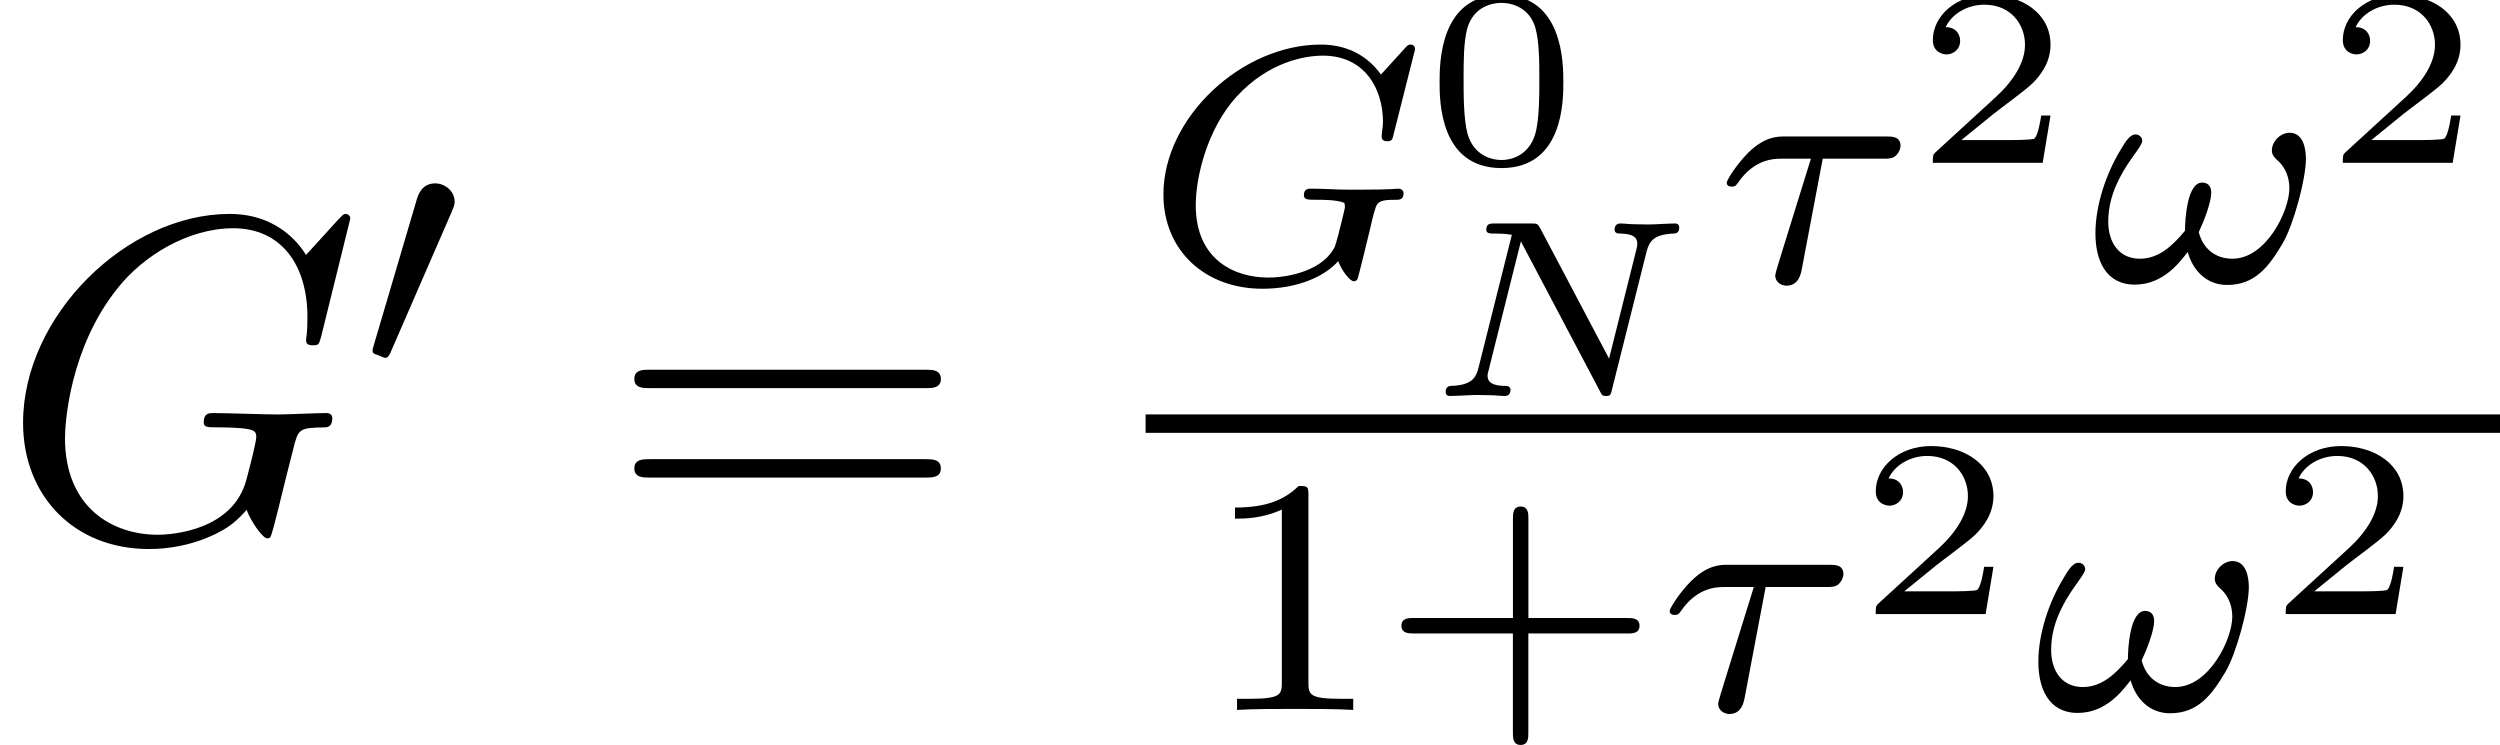
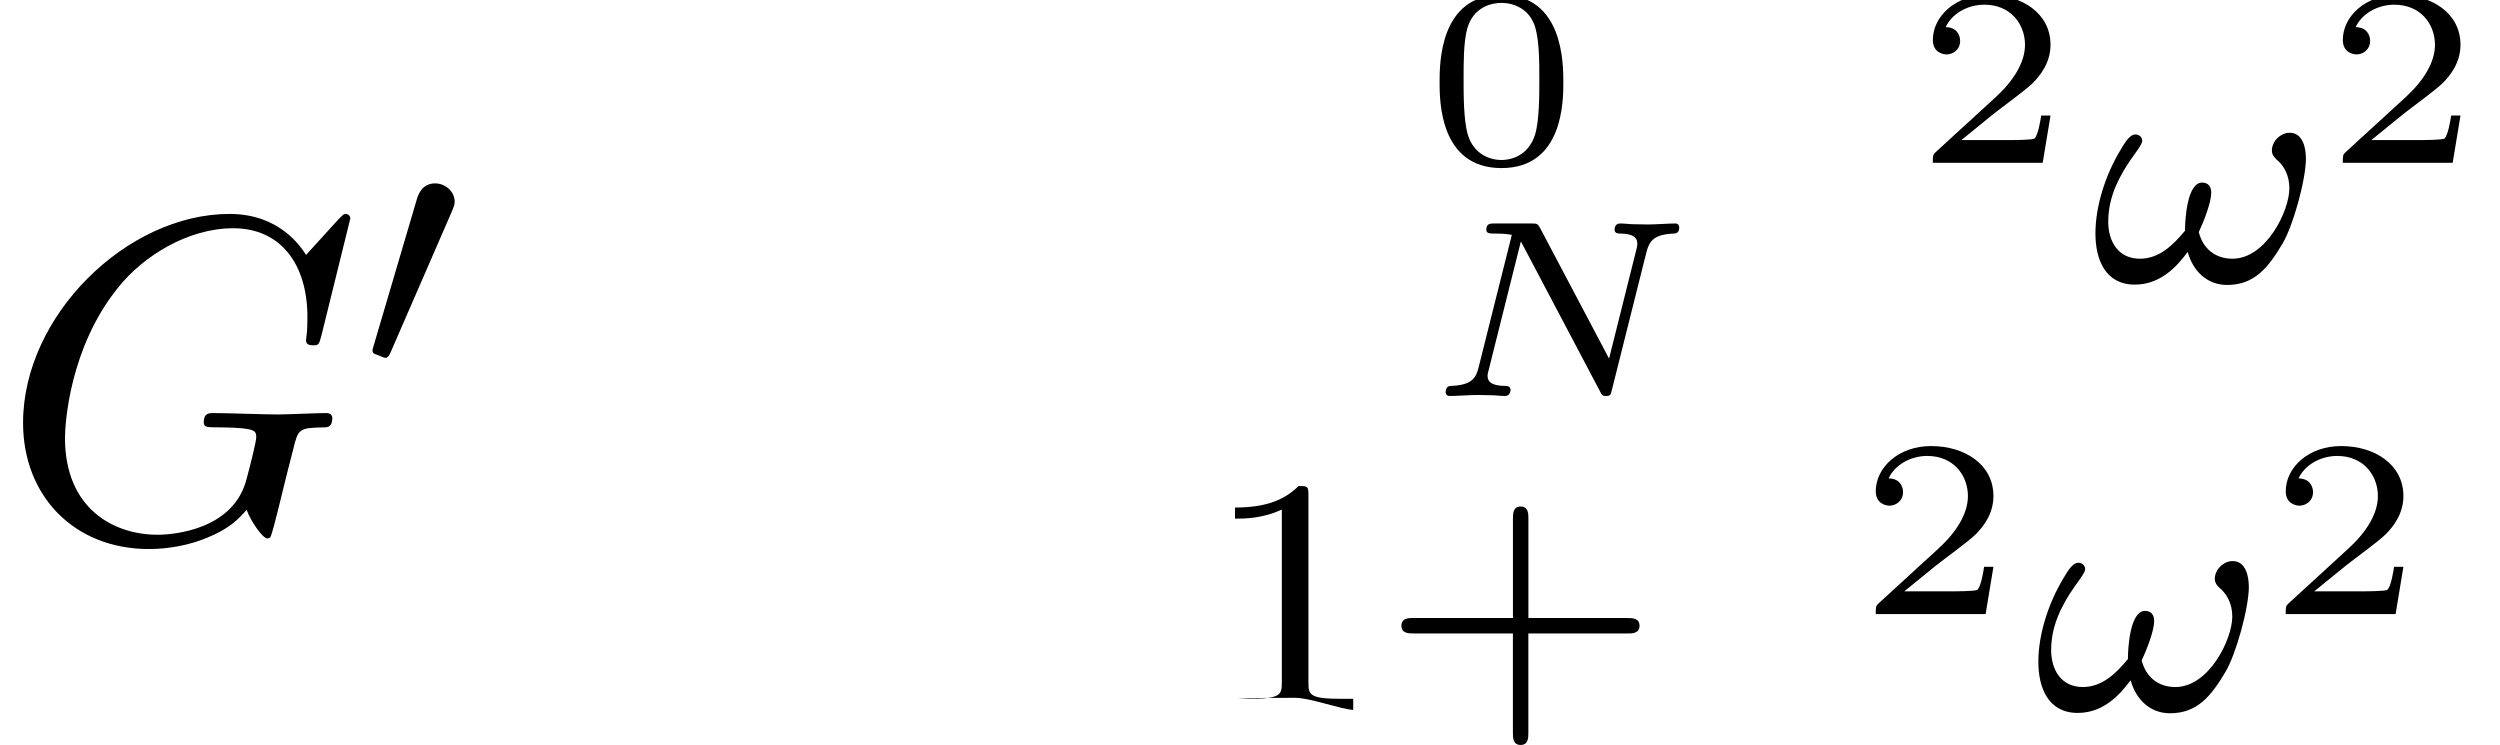
<svg xmlns="http://www.w3.org/2000/svg" xmlns:xlink="http://www.w3.org/1999/xlink" width="59.168pt" height="17.632pt" viewBox="70.735 57.783 59.168 17.632">
  <defs>
    <path id="g5-43" d="M3.475-1.809H5.818c.112.0.287.0.287-.183s-.175-.183-.287-.183H3.475V-4.527c0-.112.0-.287-.183-.287s-.183.175-.183.287v2.351H.757c-.112.0-.287.0-.287.183s.175.183.287.183H3.108V.542c0 .112.0.287.183.287s.183-.175.183-.287V-1.809z" />
-     <path id="g5-49" d="M2.503-5.077C2.503-5.292 2.487-5.3 2.271-5.3 1.945-4.981 1.522-4.79.765-4.79v.263c.215.0.646.0 1.108-.215V-.654c0 .295-.024.391-.781.391H.813V0c.327-.024 1.012-.024 1.371-.024S3.236-.024 3.563.0V-.263H3.284c-.757.0-.781-.096-.781-.391V-5.077z" />
+     <path id="g5-49" d="M2.503-5.077C2.503-5.292 2.487-5.3 2.271-5.3 1.945-4.981 1.522-4.79.765-4.79v.263c.215.0.646.0 1.108-.215V-.654c0 .295-.024.391-.781.391H.813c.327-.024 1.012-.024 1.371-.024S3.236-.024 3.563.0V-.263H3.284c-.757.0-.781-.096-.781-.391V-5.077z" />
    <path id="g1-78" d="M5.26-3.425C5.326-3.676 5.446-3.826 5.9-3.844 5.936-3.844 6.031-3.85 6.031-3.987 6.031-4.047 5.996-4.083 5.936-4.083 5.792-4.083 5.44-4.059 5.296-4.059L4.967-4.065C4.86-4.065 4.734-4.083 4.633-4.083S4.501-4.005 4.501-3.933C4.501-3.844 4.597-3.844 4.645-3.844 4.926-3.838 5.039-3.76 5.039-3.604 5.039-3.581 5.033-3.545 5.027-3.509L4.37-.885 2.738-3.975C2.678-4.077 2.672-4.083 2.529-4.083H1.668c-.114.0-.203.0-.203.149C1.465-3.844 1.548-3.844 1.686-3.844c.036.0.239.0.383.03L1.279-.664C1.219-.436 1.13-.257.634-.239.556-.239.502-.197.502-.084.508-.06.514.0.604.0c.143.0.496-.024.64-.024l.329.006C1.68-.018 1.805.0 1.907.0c.126.0.132-.126.132-.155C2.02-.239 1.961-.239 1.889-.239 1.614-.245 1.494-.323 1.494-.478 1.494-.514 1.5-.538 1.518-.604l.765-3.055L4.16-.102C4.202-.018 4.214.0 4.298.0 4.4.0 4.411-.03 4.435-.137l.825-3.288z" />
    <path id="g0-48" d="M2.112-3.778C2.152-3.881 2.184-3.937 2.184-4.017c0-.263-.239-.438-.462-.438-.319.0-.406.279-.438.391L.271-.63C.239-.534.239-.51.239-.502.239-.43.287-.414.367-.391c.143.064.159.064.175.064.024.0.072.0.128-.135L2.112-3.778z" />
-     <path id="g6-61" d="M7.495-3.567c.164.0.371.0.371-.218S7.658-4.004 7.505-4.004H.971c-.153.0-.36.0-.36.218s.207.218.371.218H7.495zM7.505-1.451c.153.0.36.0.36-.218S7.658-1.887 7.495-1.887H.982c-.164.0-.371.0-.371.218s.207.218.36.218H7.505z" />
-     <path id="g2-28" d="M2.503-2.909h1.427c.128.0.215.0.295-.064C4.32-3.061 4.344-3.164 4.344-3.212c0-.223-.199-.223-.335-.223H1.602c-.167.0-.47.0-.861.383-.287.287-.51.654-.51.709C.231-2.271.287-2.248.351-2.248.43-2.248.446-2.271.494-2.335c.391-.574.861-.574 1.044-.574h.685L1.538-.701C1.482-.518 1.379-.191 1.379-.151c0 .183.167.247.263.247.295.0.343-.279.367-.399l.494-2.606z" />
    <path id="g2-33" d="M5.109-2.917C5.109-3.164 5.037-3.523 4.726-3.523c-.215.0-.422.199-.422.422.0.12.088.191.175.271.12.12.239.327.239.622.0.534-.55 1.666-1.347 1.666-.414.0-.701-.247-.797-.63.128-.271.295-.709.295-.933.0-.135-.064-.239-.215-.239-.359.0-.406.885-.406 1.14-.279.335-.606.662-1.068.662-.51.0-.749-.406-.749-.877.0-.375.104-.709.263-1.02.231-.462.542-.765.542-.893C1.235-3.419 1.164-3.483 1.076-3.483c-.151.0-.271.231-.359.375C.375-2.542.128-1.801.128-1.14c0 .614.231 1.211.933 1.211.685.0 1.076-.55 1.251-.773.12.438.446.781.933.781.654.0.98-.422 1.307-.972.255-.422.558-1.522.558-2.024z" />
-     <path id="g2-71" d="M6.352-5.396C6.36-5.428 6.376-5.475 6.376-5.515 6.376-5.571 6.328-5.611 6.272-5.611S6.193-5.587 6.129-5.515l-.558.614c-.367-.51-.885-.709-1.427-.709-1.865.0-3.722 1.722-3.722 3.547.0 1.331.988 2.232 2.343 2.232.861.0 1.498-.311 1.793-.654C4.655-.231 4.846-.008 4.926-.008 4.957-.008 4.997-.024 5.013-.056 5.061-.191 5.252-1.004 5.308-1.227 5.38-1.546 5.436-1.769 5.483-1.833 5.555-1.929 5.707-1.937 5.946-1.937c.04.0.159.0.159-.143C6.105-2.16 6.049-2.2 5.986-2.2 5.93-2.2 5.834-2.176 5.061-2.176 4.862-2.176 4.591-2.176 4.471-2.184S4.033-2.2 3.913-2.2c-.048.0-.167.0-.167.151.0.112.088.112.295.112.167.0.47.0.662.072C4.71-1.849 4.718-1.801 4.718-1.769 4.718-1.73 4.67-1.554 4.647-1.451 4.599-1.243 4.511-.909 4.479-.829c-.255.534-1.028.733-1.578.733-.789.0-1.714-.414-1.714-1.714.0-.662.271-1.809.972-2.574.765-.829 1.626-.964 2.04-.964.972.0 1.419.765 1.419 1.57C5.619-3.666 5.587-3.523 5.587-3.427c0 .104.104.104.135.104.104.0.12-.032.151-.175L6.352-5.396z" />
    <path id="g3-71" d="M8.291-7.582C8.291-7.615 8.269-7.691 8.171-7.691 8.138-7.691 8.127-7.68 8.007-7.56l-.764.84C7.145-6.873 6.644-7.691 5.433-7.691c-2.433.0-4.887 2.411-4.887 4.942C.545-1.015 1.756.24 3.524.24c.48.0.971-.098 1.364-.262.545-.218.753-.447.949-.665C5.935-.415 6.218-.011 6.327-.011 6.382-.011 6.404-.044 6.404-.055 6.425-.076 6.535-.491 6.589-.72l.207-.84C6.84-1.745 6.895-1.931 6.938-2.116c.12-.491.131-.513.753-.524C7.745-2.64 7.865-2.651 7.865-2.858 7.865-2.935 7.811-2.978 7.724-2.978 7.473-2.978 6.829-2.945 6.578-2.945 6.24-2.945 5.389-2.978 5.051-2.978c-.098.0-.229.0-.229.218.0.12.087.12.327.12.011.0.327.0.578.022.284.033.338.065.338.207.0.098-.12.589-.229.993C5.531-.218 4.113-.098 3.731-.098 2.684-.098 1.538-.72 1.538-2.389c0-.338.109-2.138 1.255-3.556.589-.742 1.647-1.407 2.727-1.407C6.633-7.353 7.276-6.513 7.276-5.247 7.276-4.811 7.244-4.8 7.244-4.691s.12.109.164.109C7.549-4.582 7.549-4.604 7.604-4.8L8.291-7.582z" />
    <path id="g4-48" d="M3.288-1.907c0-.436.0-2.068-1.465-2.068S.359-2.343.359-1.907c0 .43.0 2.032 1.465 2.032S3.288-1.476 3.288-1.907zM1.823-.066c-.251.0-.658-.12-.801-.616C.927-1.028.927-1.614.927-1.985c0-.4.0-.861.084-1.184.149-.538.604-.616.813-.616.275.0.669.132.801.586C2.714-2.881 2.72-2.445 2.72-1.985c0 .383.0.986-.102 1.321-.167.52-.598.598-.795.598z" />
    <path id="g4-50" d="M3.216-1.118H2.995C2.983-1.034 2.923-.64 2.833-.574 2.792-.538 2.307-.538 2.224-.538H1.106l.765-.622c.203-.161.735-.544.921-.723.179-.179.424-.484.424-.909.0-.747-.675-1.184-1.476-1.184-.771.0-1.309.508-1.309 1.07.0.305.257.341.323.341.149.0.323-.108.323-.323C1.076-3.019.998-3.21.735-3.21c.137-.305.502-.532.915-.532.628.0.962.466.962.95.0.424-.281.861-.699 1.243L.496-.251C.436-.191.43-.185.43.0H3.031L3.216-1.118z" />
  </defs>
  <g id="page1">
    <use x="70.735" y="70.537" xlink:href="#g3-71" />
    <use x="79.312" y="66.578" xlink:href="#g0-48" />
    <use x="85.137" y="70.537" xlink:href="#g6-61" />
    <use x="97.848" y="64.448" xlink:href="#g2-71" />
    <use x="104.447" y="61.636" xlink:href="#g4-48" />
    <use x="104.447" y="67.155" xlink:href="#g1-78" />
    <use x="111.371" y="64.448" xlink:href="#g2-28" />
    <use x="116.049" y="61.636" xlink:href="#g4-50" />
    <use x="120.2" y="64.448" xlink:href="#g2-33" />
    <use x="125.752" y="61.636" xlink:href="#g4-50" />
-     <rect x="97.848" y="67.591" height=".436" width="32.055" />
    <use x="99.199" y="74.585" xlink:href="#g5-49" />
    <use x="103.433" y="74.585" xlink:href="#g5-43" />
    <use x="110.02" y="74.585" xlink:href="#g2-28" />
    <use x="114.698" y="72.316" xlink:href="#g4-50" />
    <use x="118.849" y="74.585" xlink:href="#g2-33" />
    <use x="124.401" y="72.316" xlink:href="#g4-50" />
  </g>
</svg>